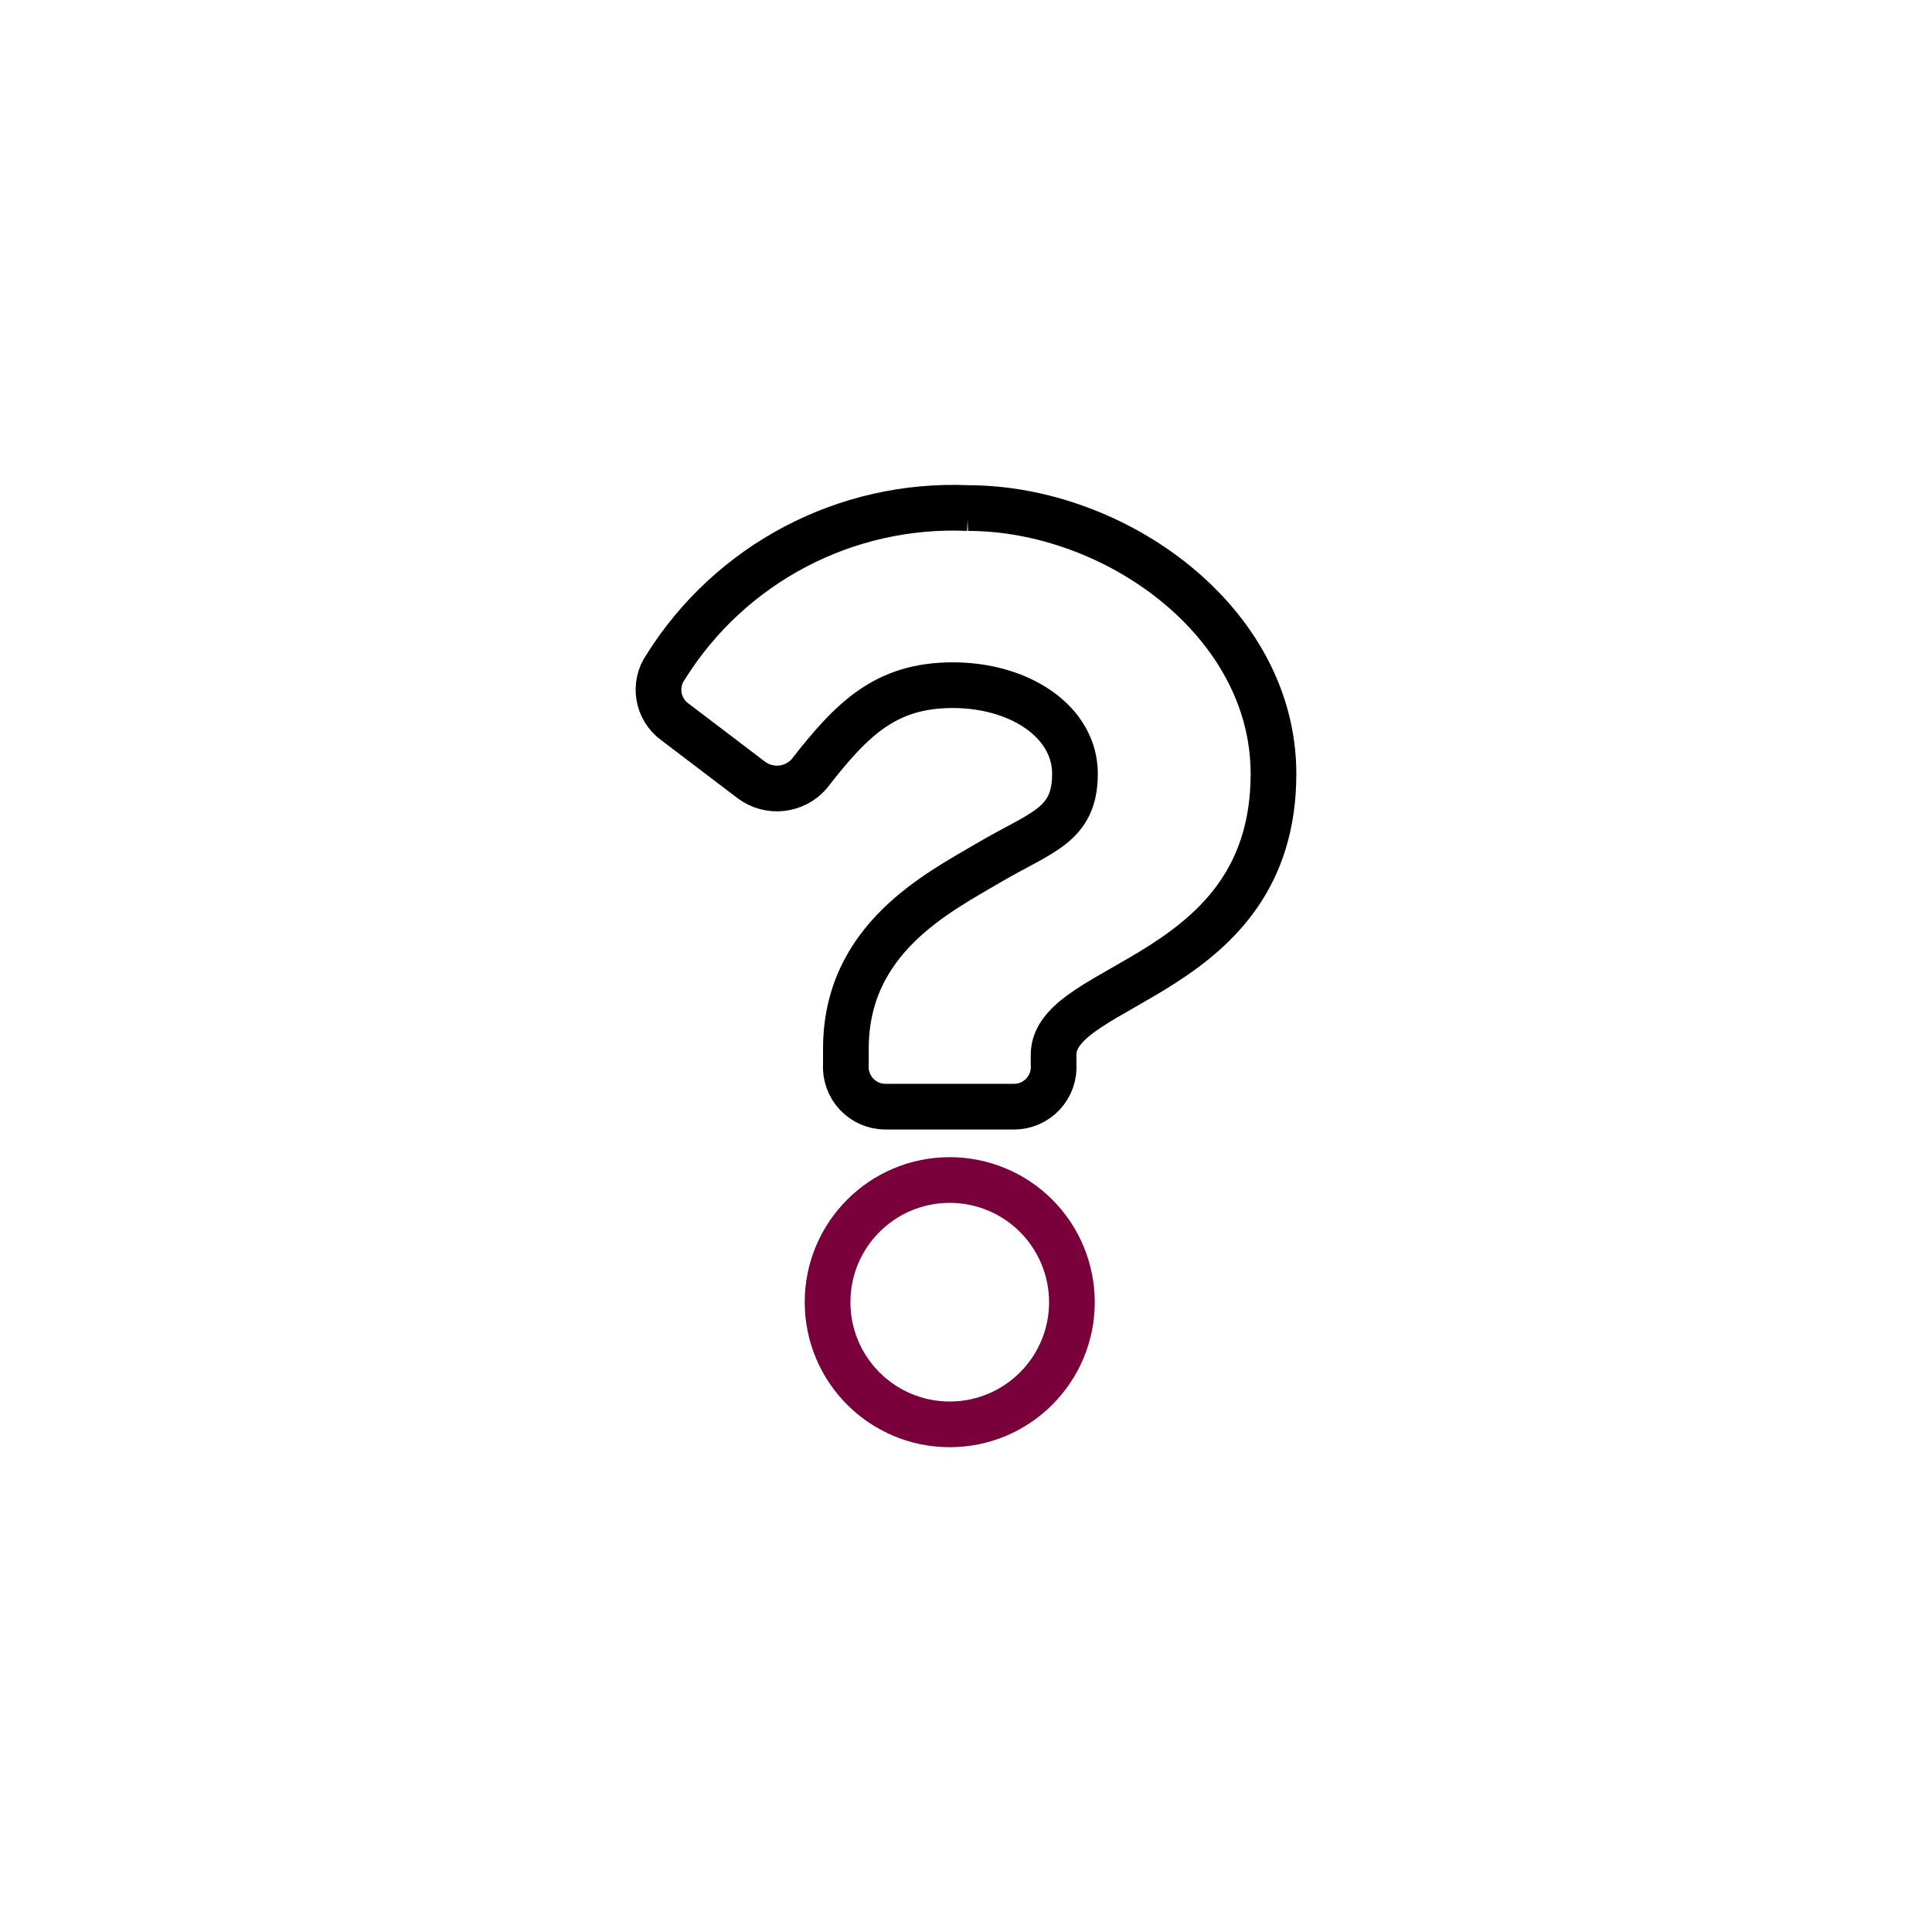
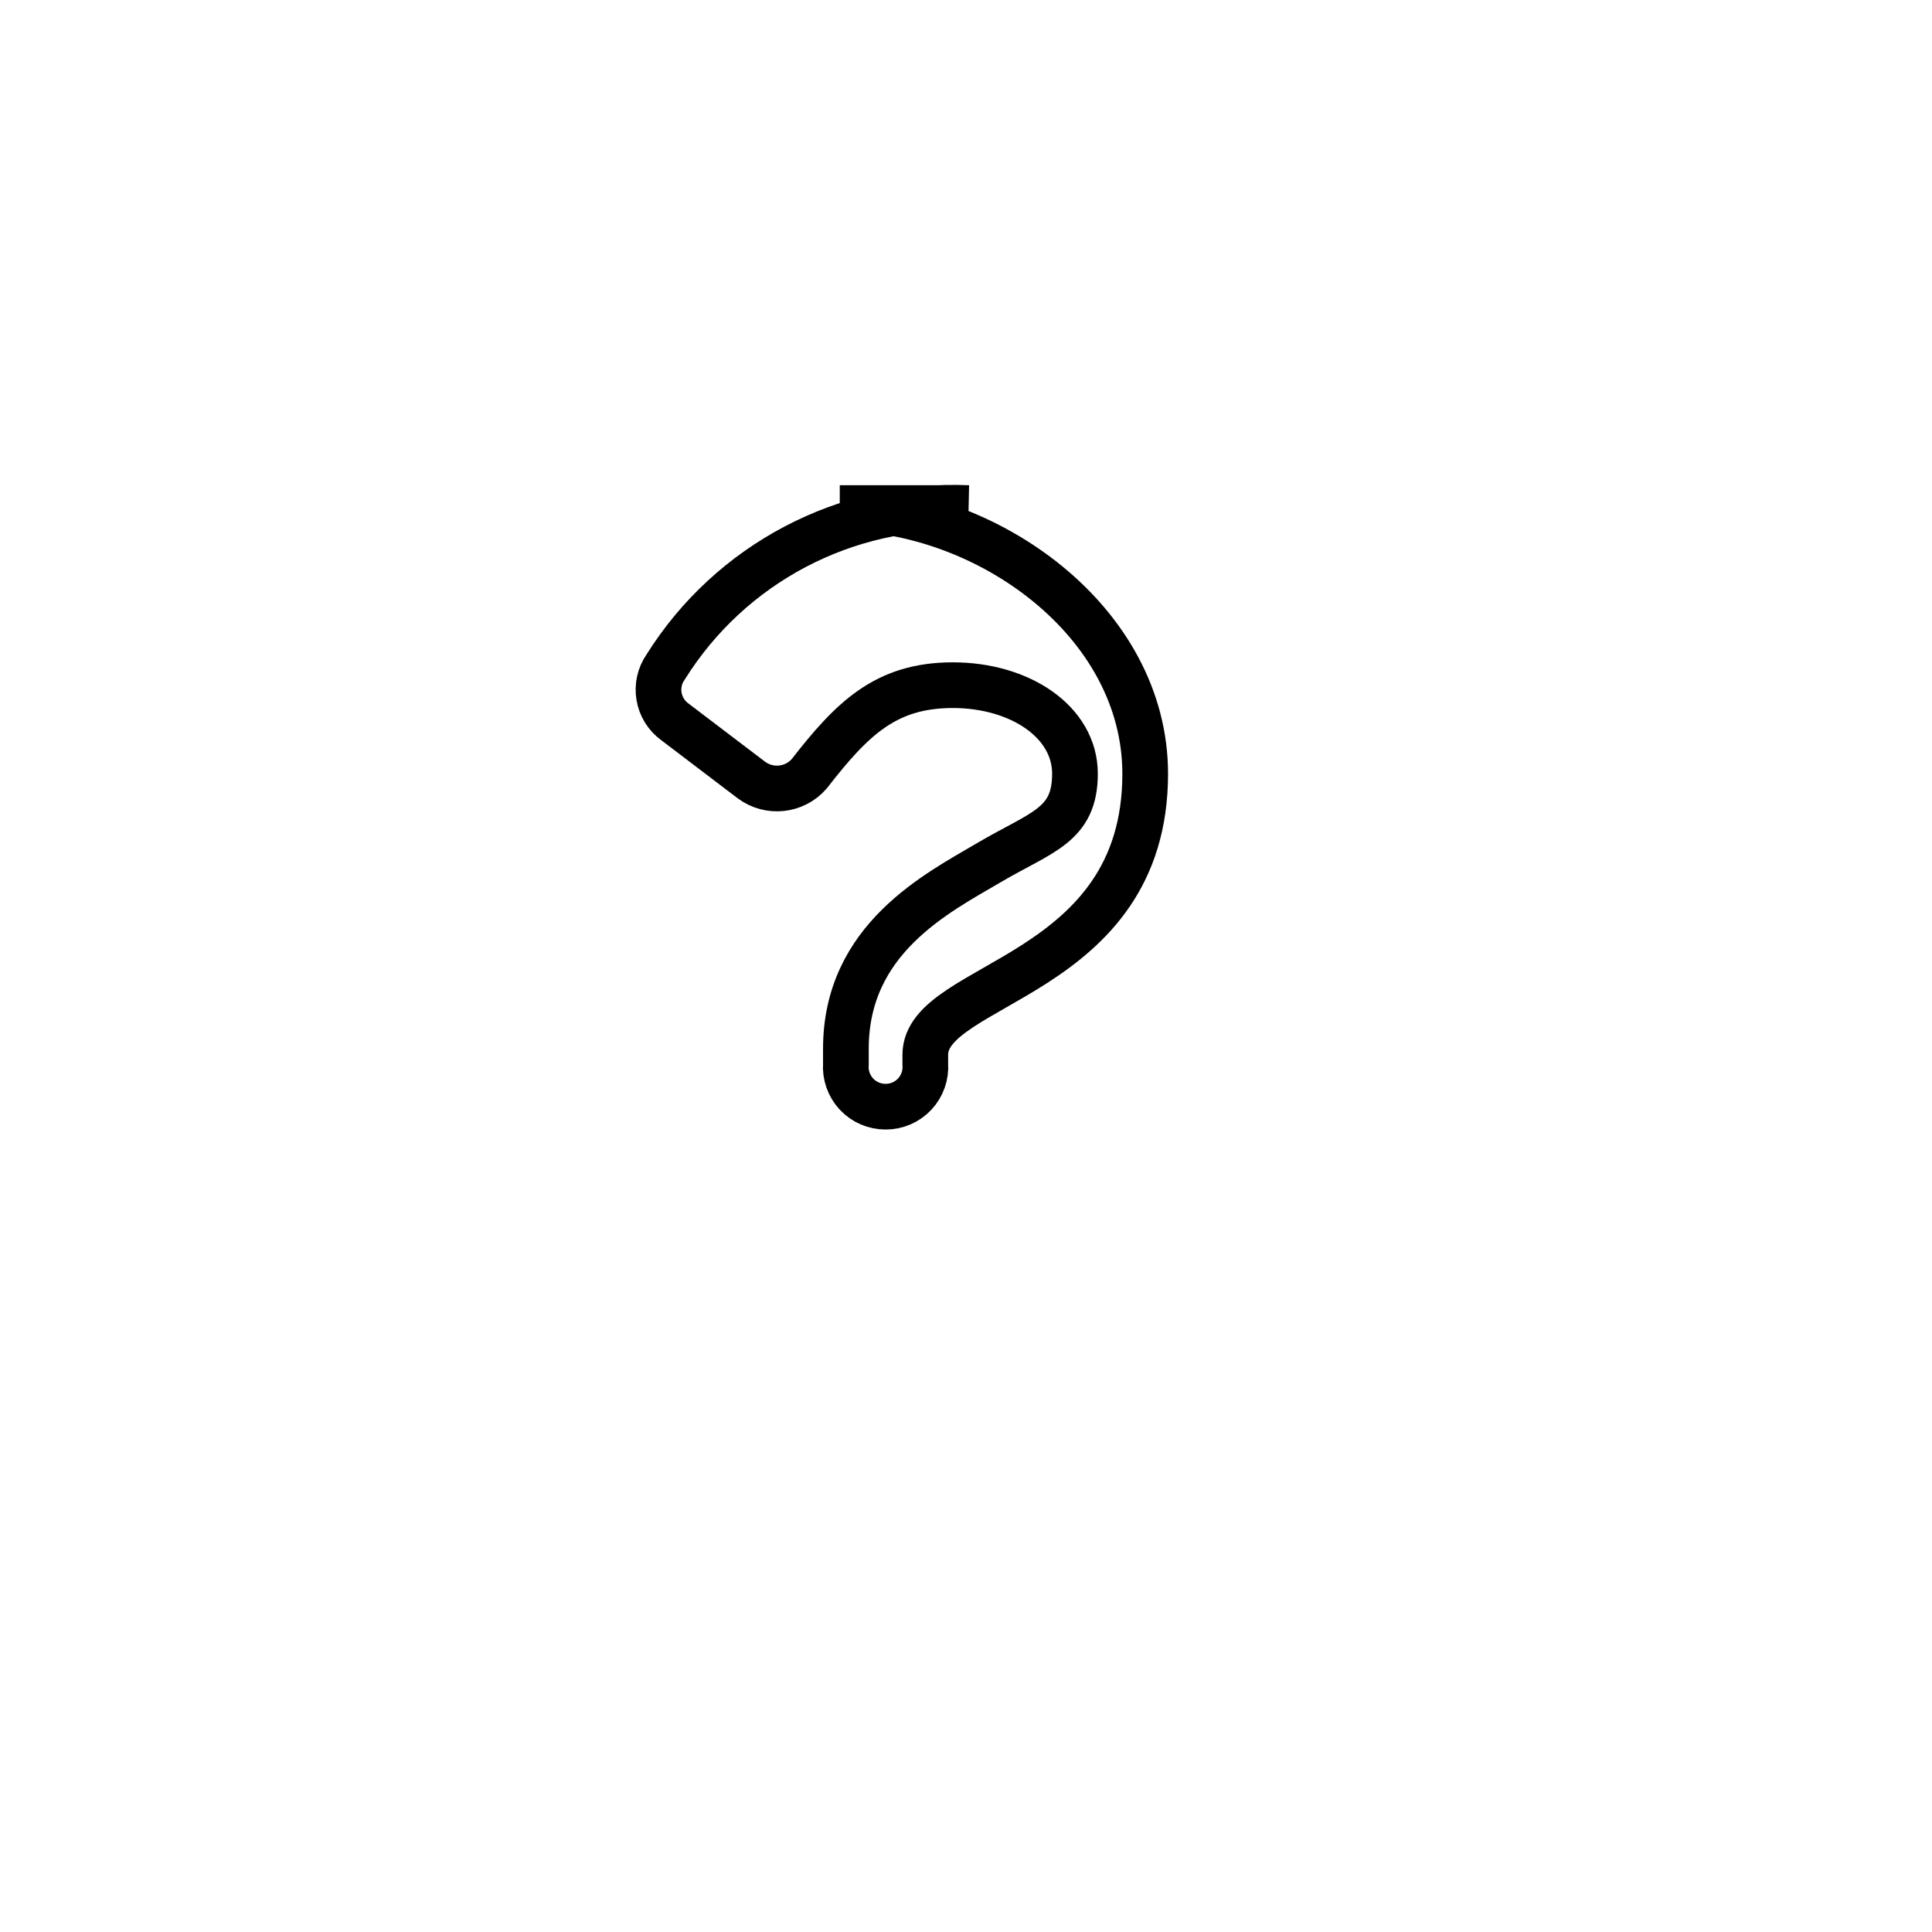
<svg xmlns="http://www.w3.org/2000/svg" id="Layer_1" data-name="Layer 1" version="1.1" viewBox="0 0 59.998 60">
  <defs>
    <style>
      .cls-1 {
        stroke: #000;
      }

      .cls-1, .cls-2 {
        fill: none;
        stroke-width: 1.419px;
      }

      .cls-2 {
        stroke: #7a003c;
      }
    </style>
  </defs>
-   <path class="cls-2" d="M29.494,36.645c-2.095,0-3.794,1.698-3.794,3.794s1.699,3.794,3.794,3.794,3.794-1.699,3.794-3.794c0-1.006-.4-1.971-1.111-2.683-.712-.712-1.676-1.111-2.683-1.111Z" />
-   <path class="cls-1" d="M30.064,15.778c-3.79-.168-7.377,1.716-9.39,4.932-.388.551-.261,1.312.284,1.707l2.371,1.802c.557.42,1.345.337,1.802-.19,1.328-1.707,2.371-2.751,4.458-2.751s3.794,1.138,3.794,2.751-1.043,1.802-2.656,2.751c-1.612.949-4.458,2.371-4.458,5.786v.474c-.026.343.092.682.326.934.234.252.563.395.907.394h3.984c.344.001.673-.142.907-.394.234-.252.352-.591.326-.934v-.284c0-2.276,6.829-2.371,6.829-8.726,0-4.742-4.932-8.252-9.485-8.252Z" />
+   <path class="cls-1" d="M30.064,15.778c-3.79-.168-7.377,1.716-9.39,4.932-.388.551-.261,1.312.284,1.707l2.371,1.802c.557.42,1.345.337,1.802-.19,1.328-1.707,2.371-2.751,4.458-2.751s3.794,1.138,3.794,2.751-1.043,1.802-2.656,2.751c-1.612.949-4.458,2.371-4.458,5.786v.474c-.026.343.092.682.326.934.234.252.563.395.907.394c.344.001.673-.142.907-.394.234-.252.352-.591.326-.934v-.284c0-2.276,6.829-2.371,6.829-8.726,0-4.742-4.932-8.252-9.485-8.252Z" />
</svg>